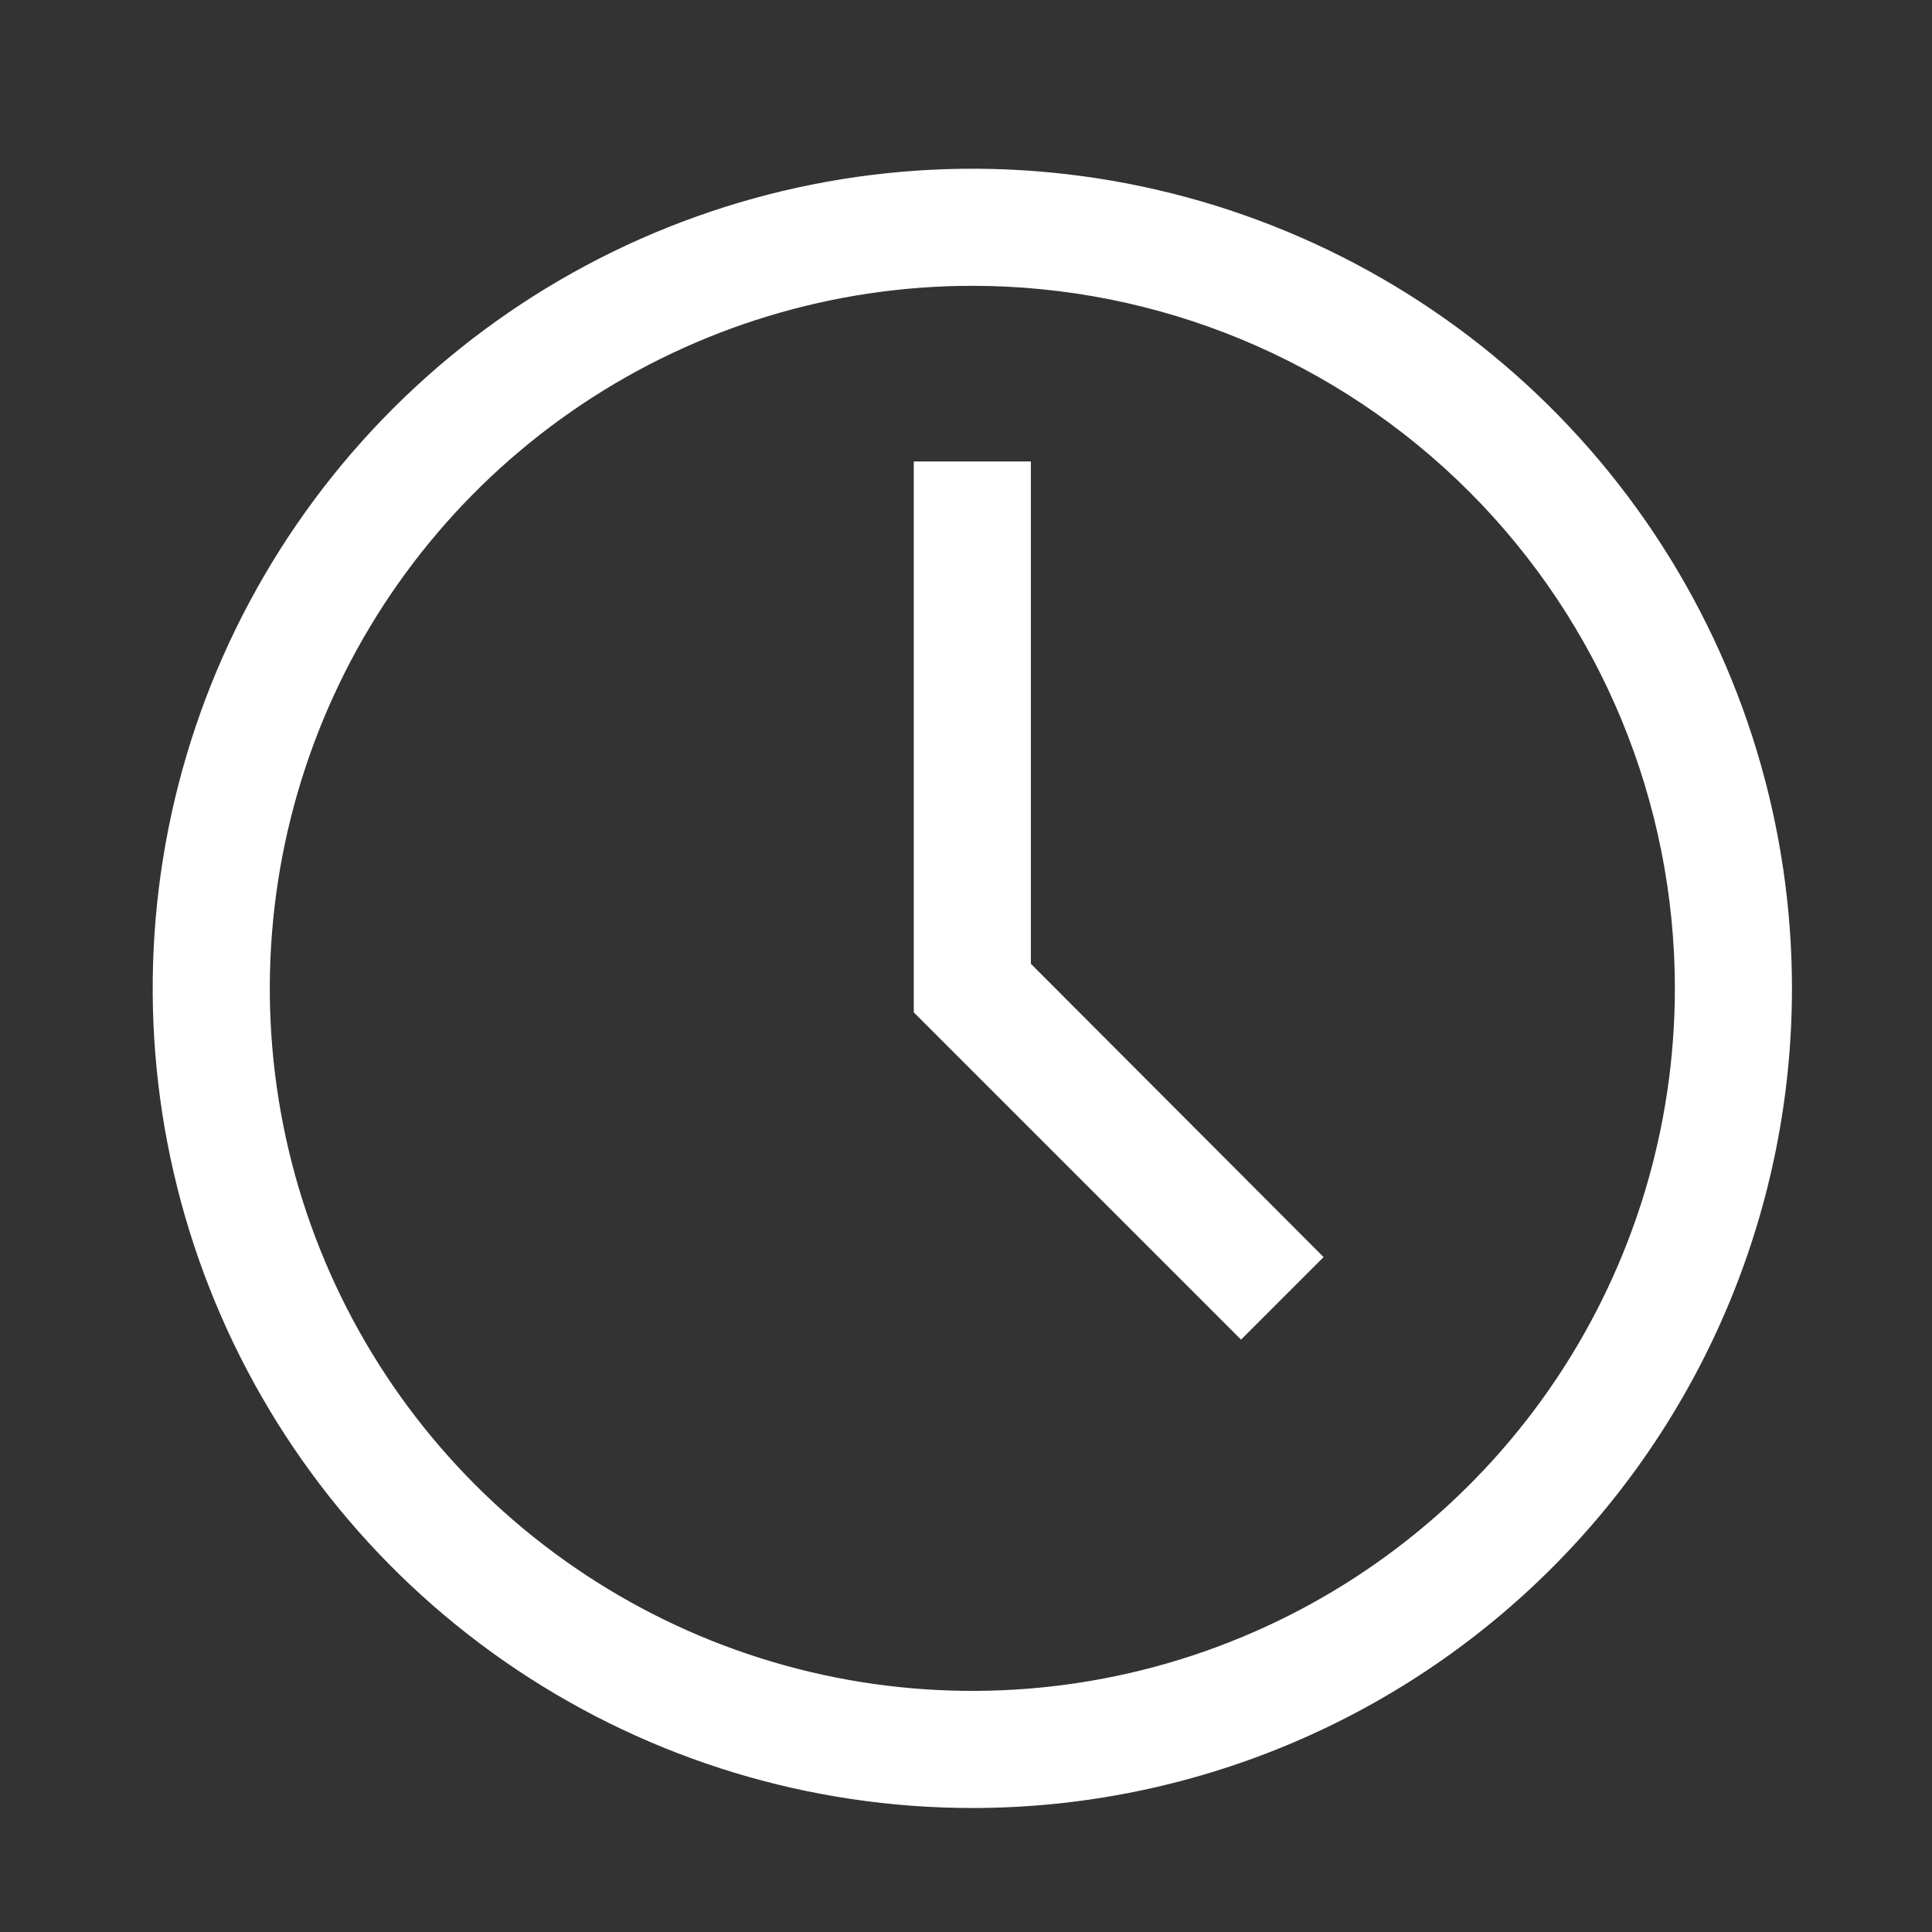
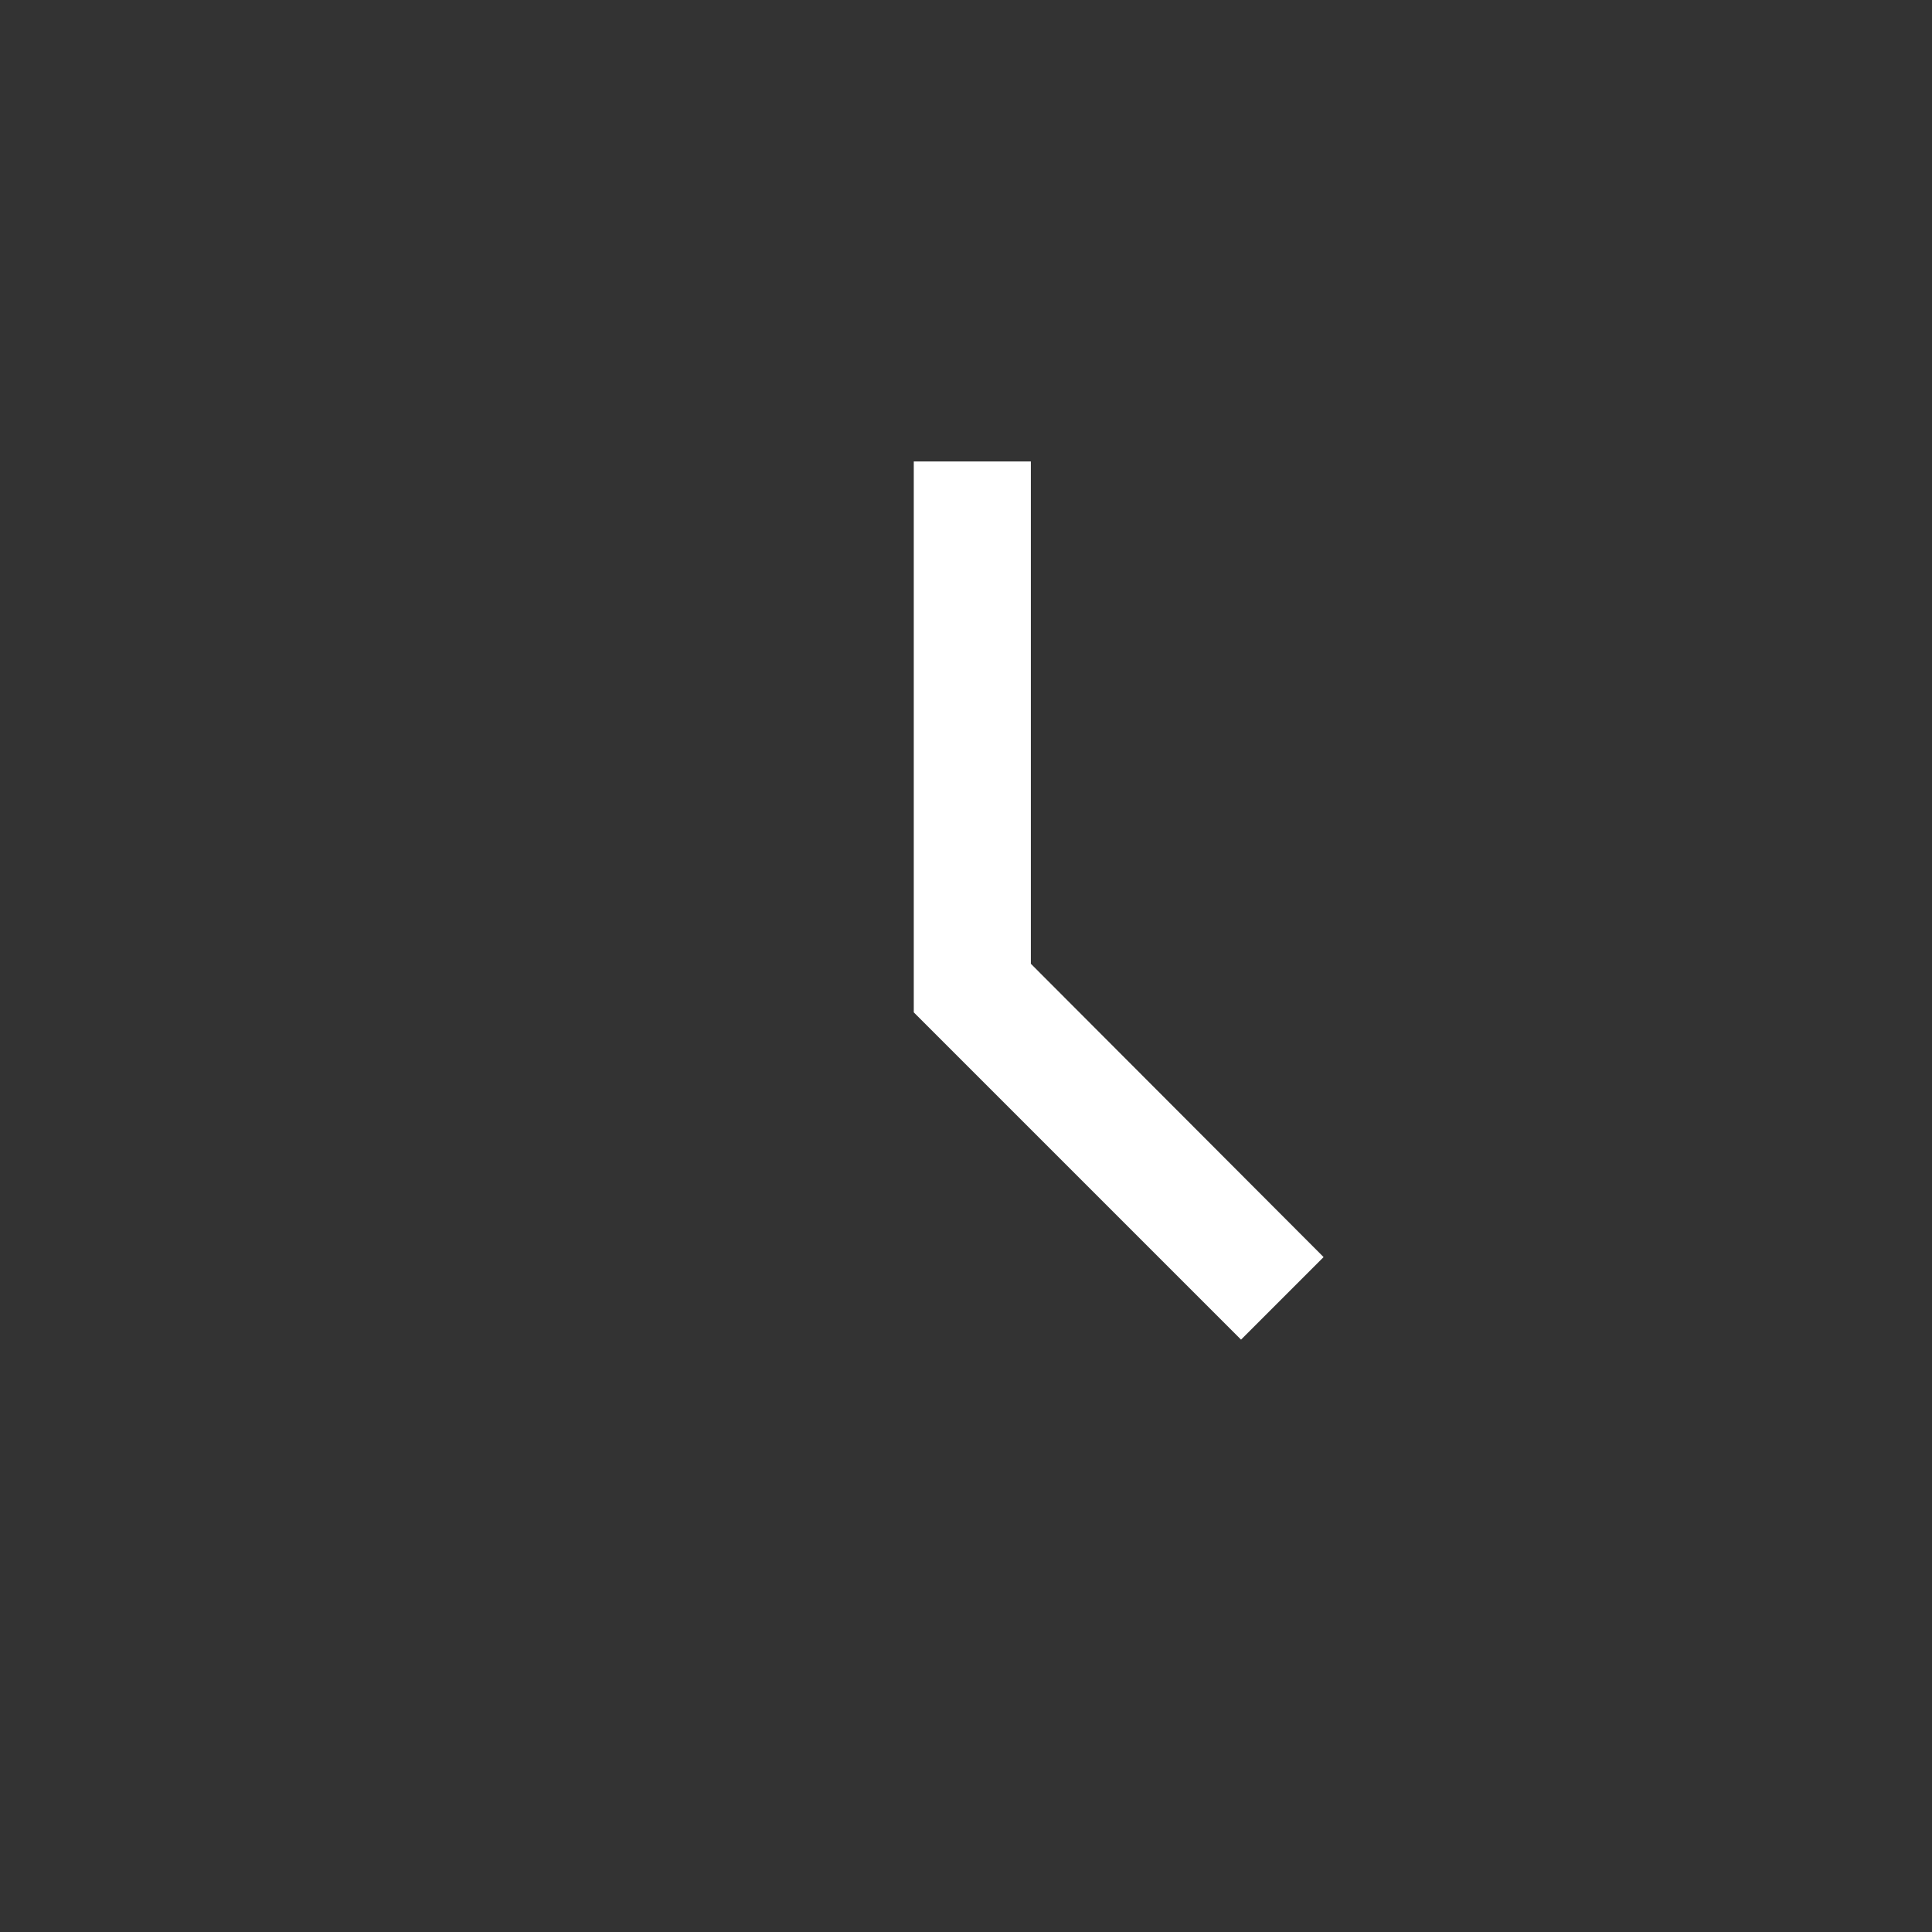
<svg xmlns="http://www.w3.org/2000/svg" width="33" height="33" viewBox="0 0 33 33" fill="none">
  <rect x="0" y="0" width="33" height="33" fill="#333333" stroke="none" />
-   <path d="M16.608 30.882C13.839 30.882 11.133 30.061 8.83 28.522C6.528 26.984 4.734 24.798 3.674 22.239C2.614 19.681 2.337 16.866 2.877 14.151C3.418 11.435 4.751 8.94 6.709 6.982C8.667 5.024 11.161 3.691 13.877 3.151C16.593 2.611 19.408 2.888 21.966 3.948C24.524 5.007 26.711 6.802 28.249 9.104C29.787 11.406 30.608 14.113 30.608 16.882C30.608 20.595 29.133 24.156 26.508 26.781C23.882 29.407 20.321 30.882 16.608 30.882ZM16.608 4.882C14.235 4.882 11.915 5.586 9.942 6.904C7.968 8.223 6.43 10.097 5.522 12.29C4.614 14.482 4.376 16.895 4.839 19.223C5.302 21.551 6.445 23.689 8.123 25.367C9.801 27.045 11.94 28.188 14.267 28.651C16.595 29.114 19.008 28.877 21.201 27.968C23.393 27.06 25.267 25.522 26.586 23.549C27.905 21.575 28.608 19.255 28.608 16.882C28.608 13.699 27.344 10.647 25.094 8.397C22.843 6.146 19.791 4.882 16.608 4.882Z" fill="white" />
  <path d="M21.198 22.882L15.608 17.292V7.882H17.608V16.462L22.608 21.472L21.198 22.882Z" fill="white" />
</svg>